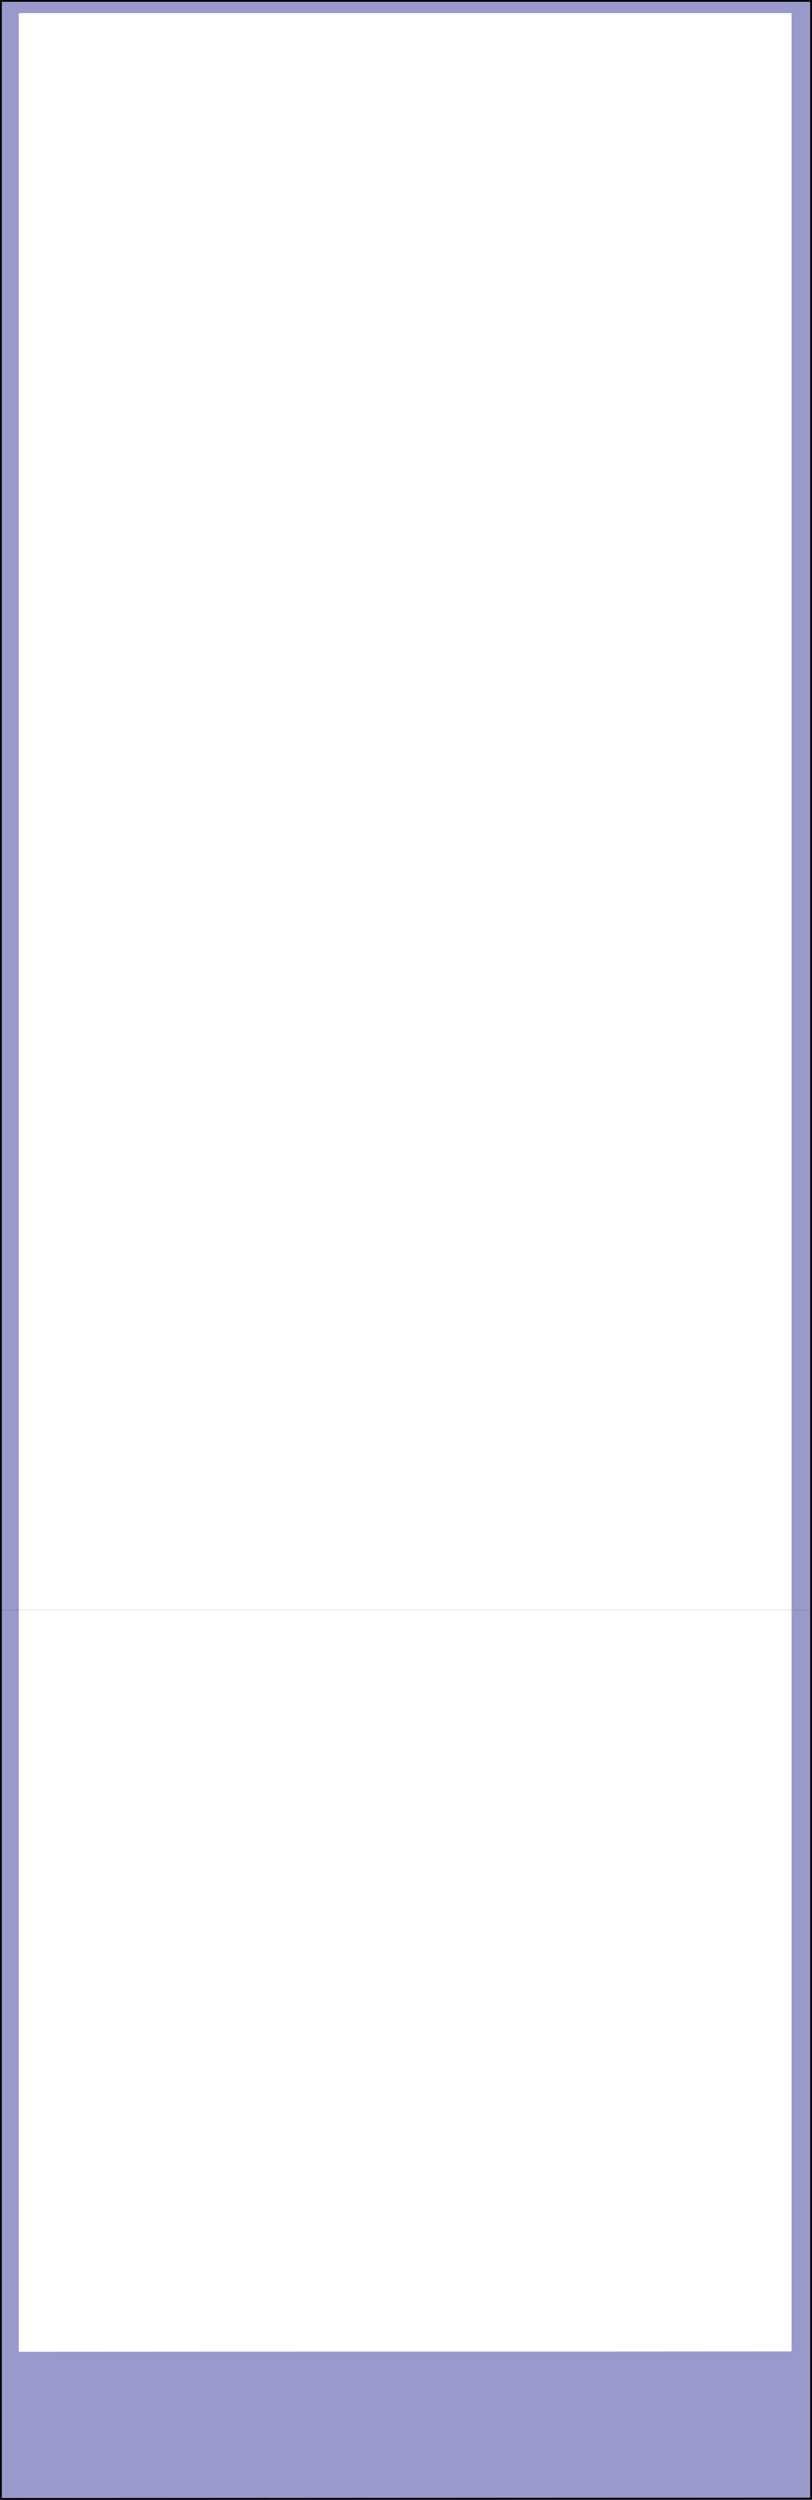
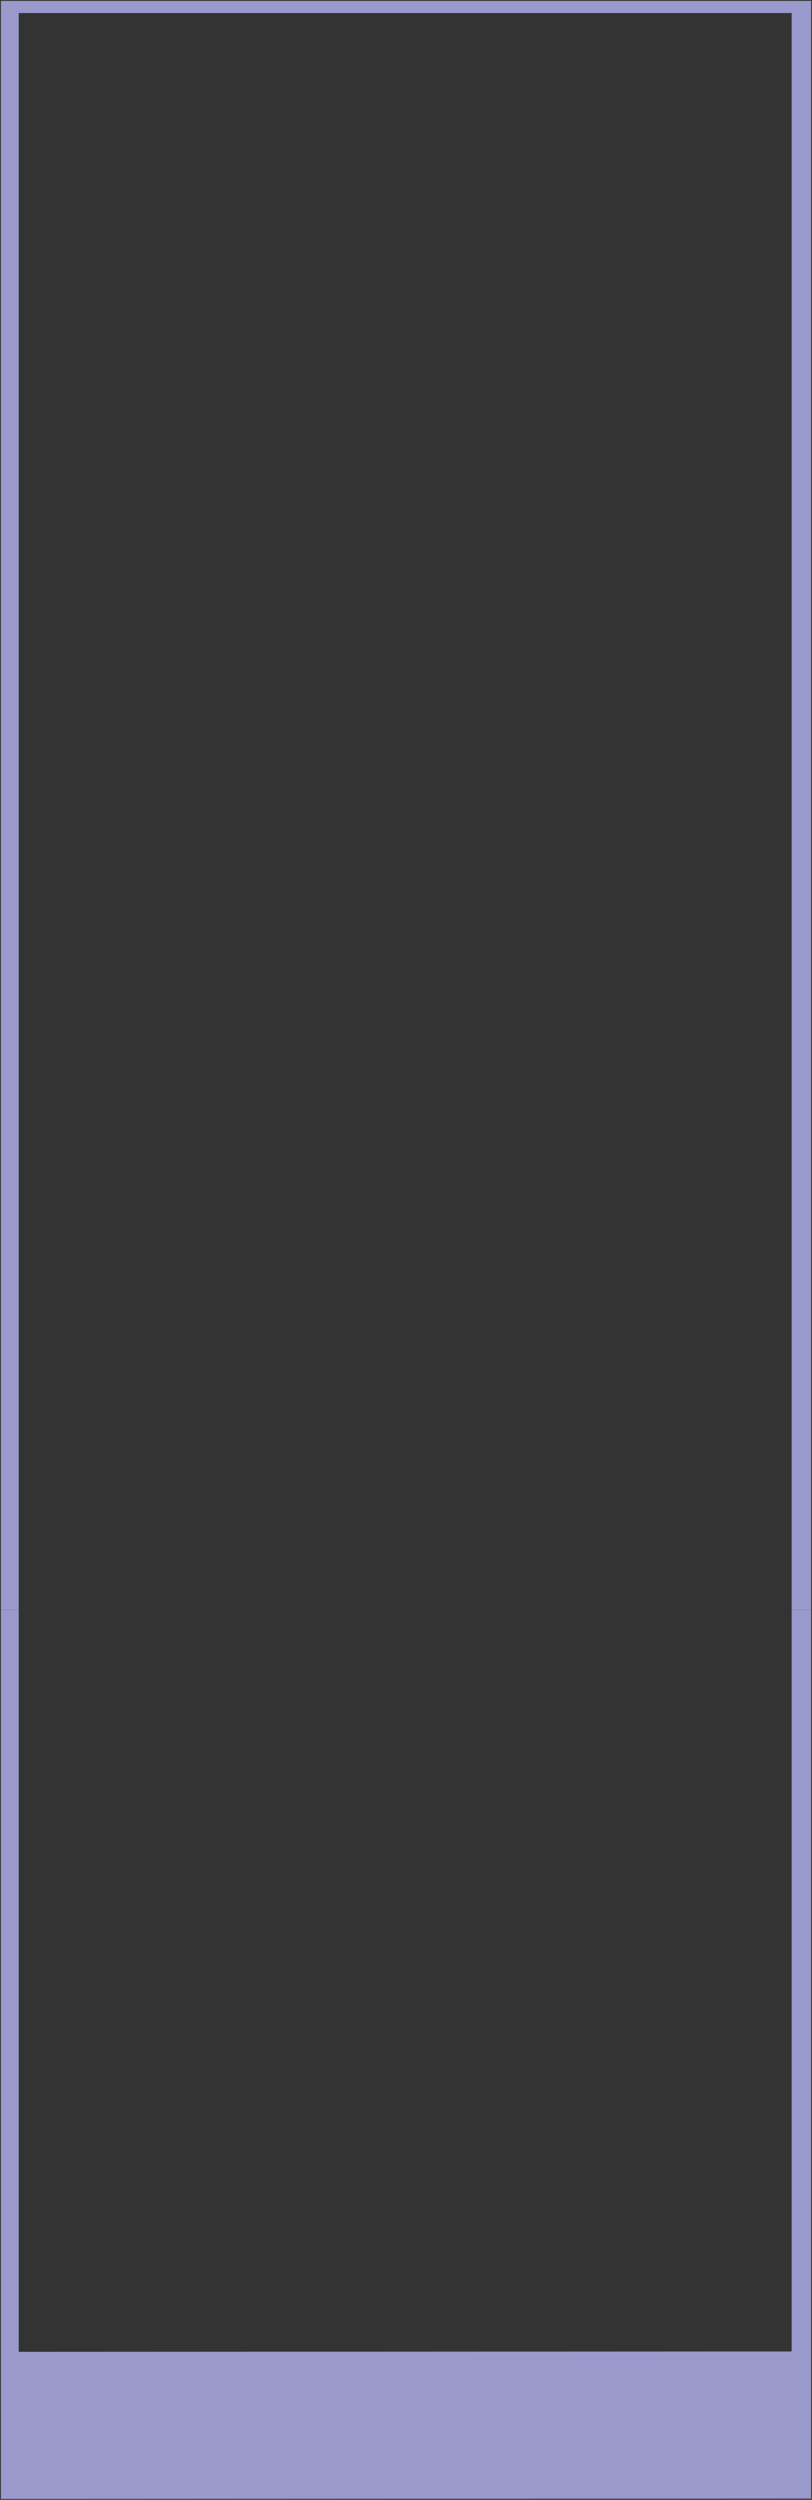
<svg xmlns="http://www.w3.org/2000/svg" height="1388.3px" width="450.95px">
  <rect width="100%" height="100%" fill="#333333" stroke="none" />
  <g transform="matrix(1.0, 0.0, 0.0, 1.0, 198.45, 698.9)">
-     <path d="M241.2 195.2 L241.2 188.8 241.2 -229.6 241.2 -667.05 241.2 -691.65 -188.05 -691.65 -188.05 195.2 -197.95 195.2 -197.95 -698.4 252.0 -698.4 252.0 195.2 241.2 195.2 M-197.95 195.25 L-188.05 195.25 -188.05 607.2 241.2 607.0 241.2 195.25 252.0 195.25 252.0 688.7 -197.95 688.9 -197.95 195.25" fill="#9999cc" fill-rule="evenodd" stroke="none" />
-     <path d="M-188.05 195.2 L-188.05 -691.65 241.2 -691.65 241.2 -667.05 241.2 -229.6 241.2 188.8 241.2 195.2 -188.05 195.2 M-188.05 195.25 L241.2 195.25 241.2 607.0 -188.05 607.2 -188.05 195.25" fill="#ffffff" fill-rule="evenodd" stroke="none" />
-     <path d="M252.0 195.2 L252.0 -698.4 -197.95 -698.4 -197.95 195.2 M252.0 195.25 L252.0 688.7 -197.95 688.9 -197.95 195.25" fill="none" stroke="#000000" stroke-linecap="round" stroke-linejoin="round" stroke-width="1.0" />
+     <path d="M241.2 195.2 L241.2 188.8 241.2 -229.6 241.2 -667.05 241.2 -691.65 -188.05 -691.65 -188.05 195.2 -197.95 195.2 -197.95 -698.4 252.0 -698.4 252.0 195.2 241.2 195.2 L-188.05 195.25 -188.05 607.2 241.2 607.0 241.2 195.25 252.0 195.25 252.0 688.7 -197.95 688.9 -197.95 195.25" fill="#9999cc" fill-rule="evenodd" stroke="none" />
  </g>
</svg>